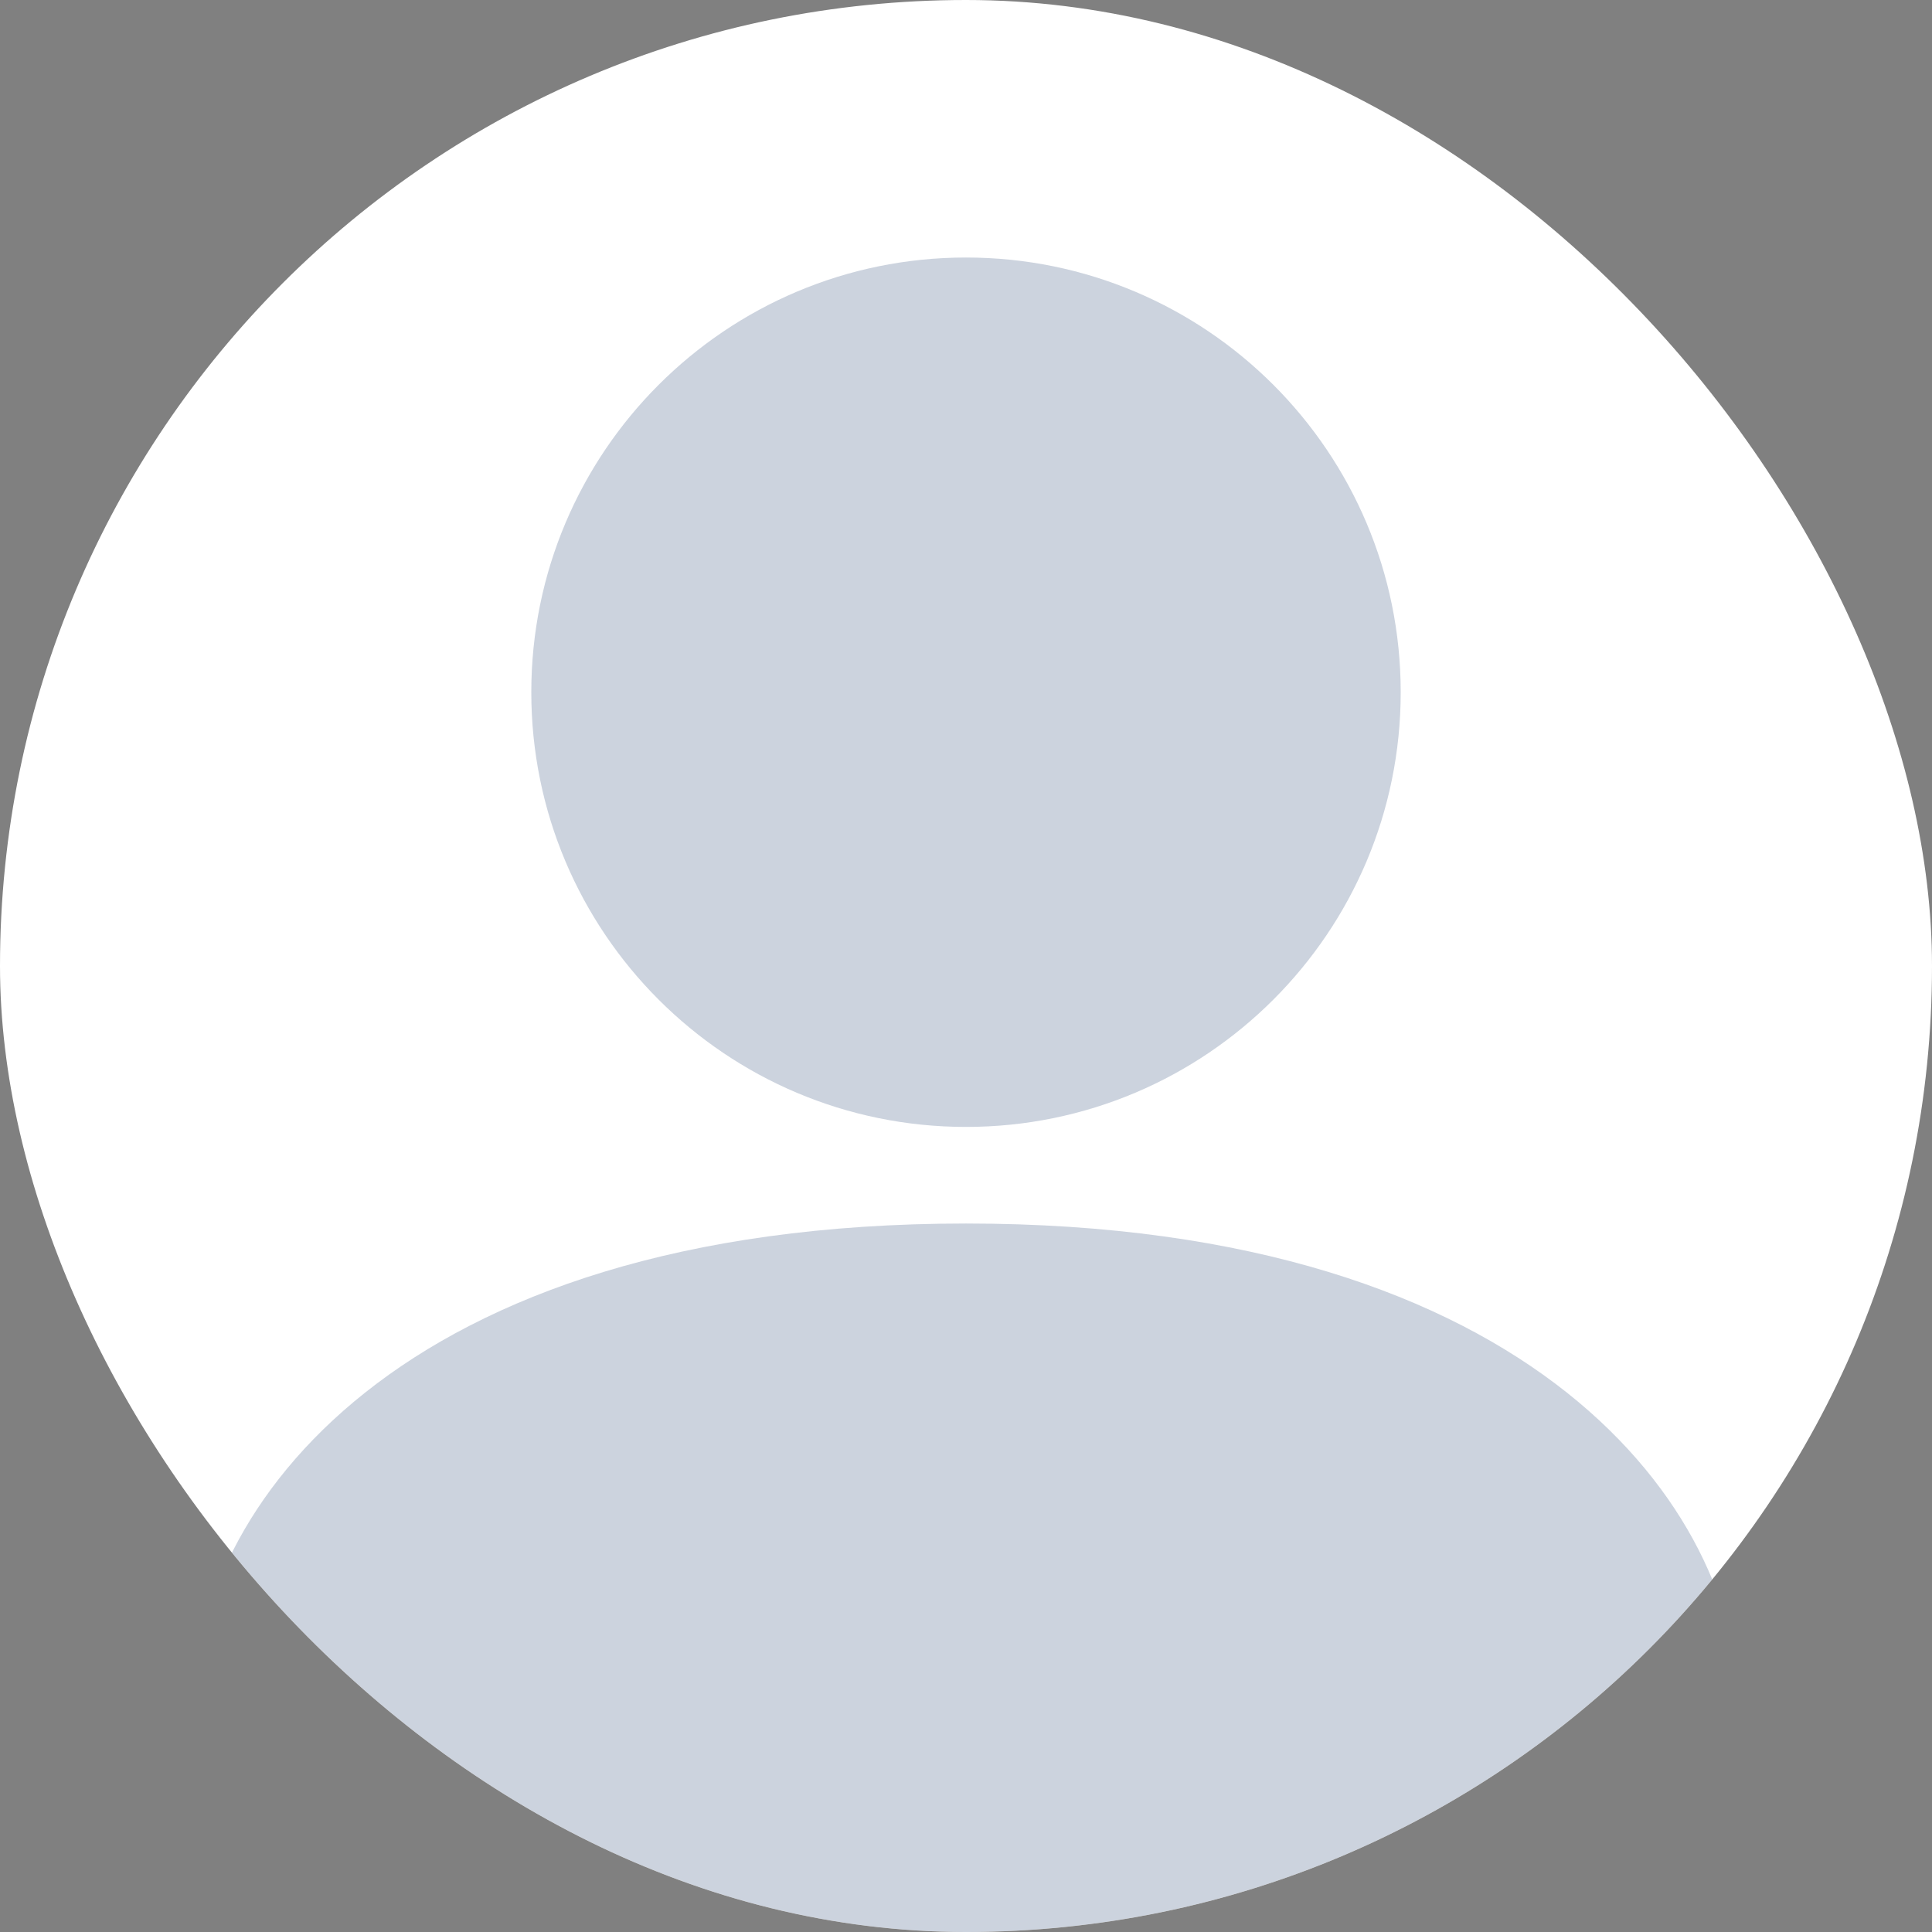
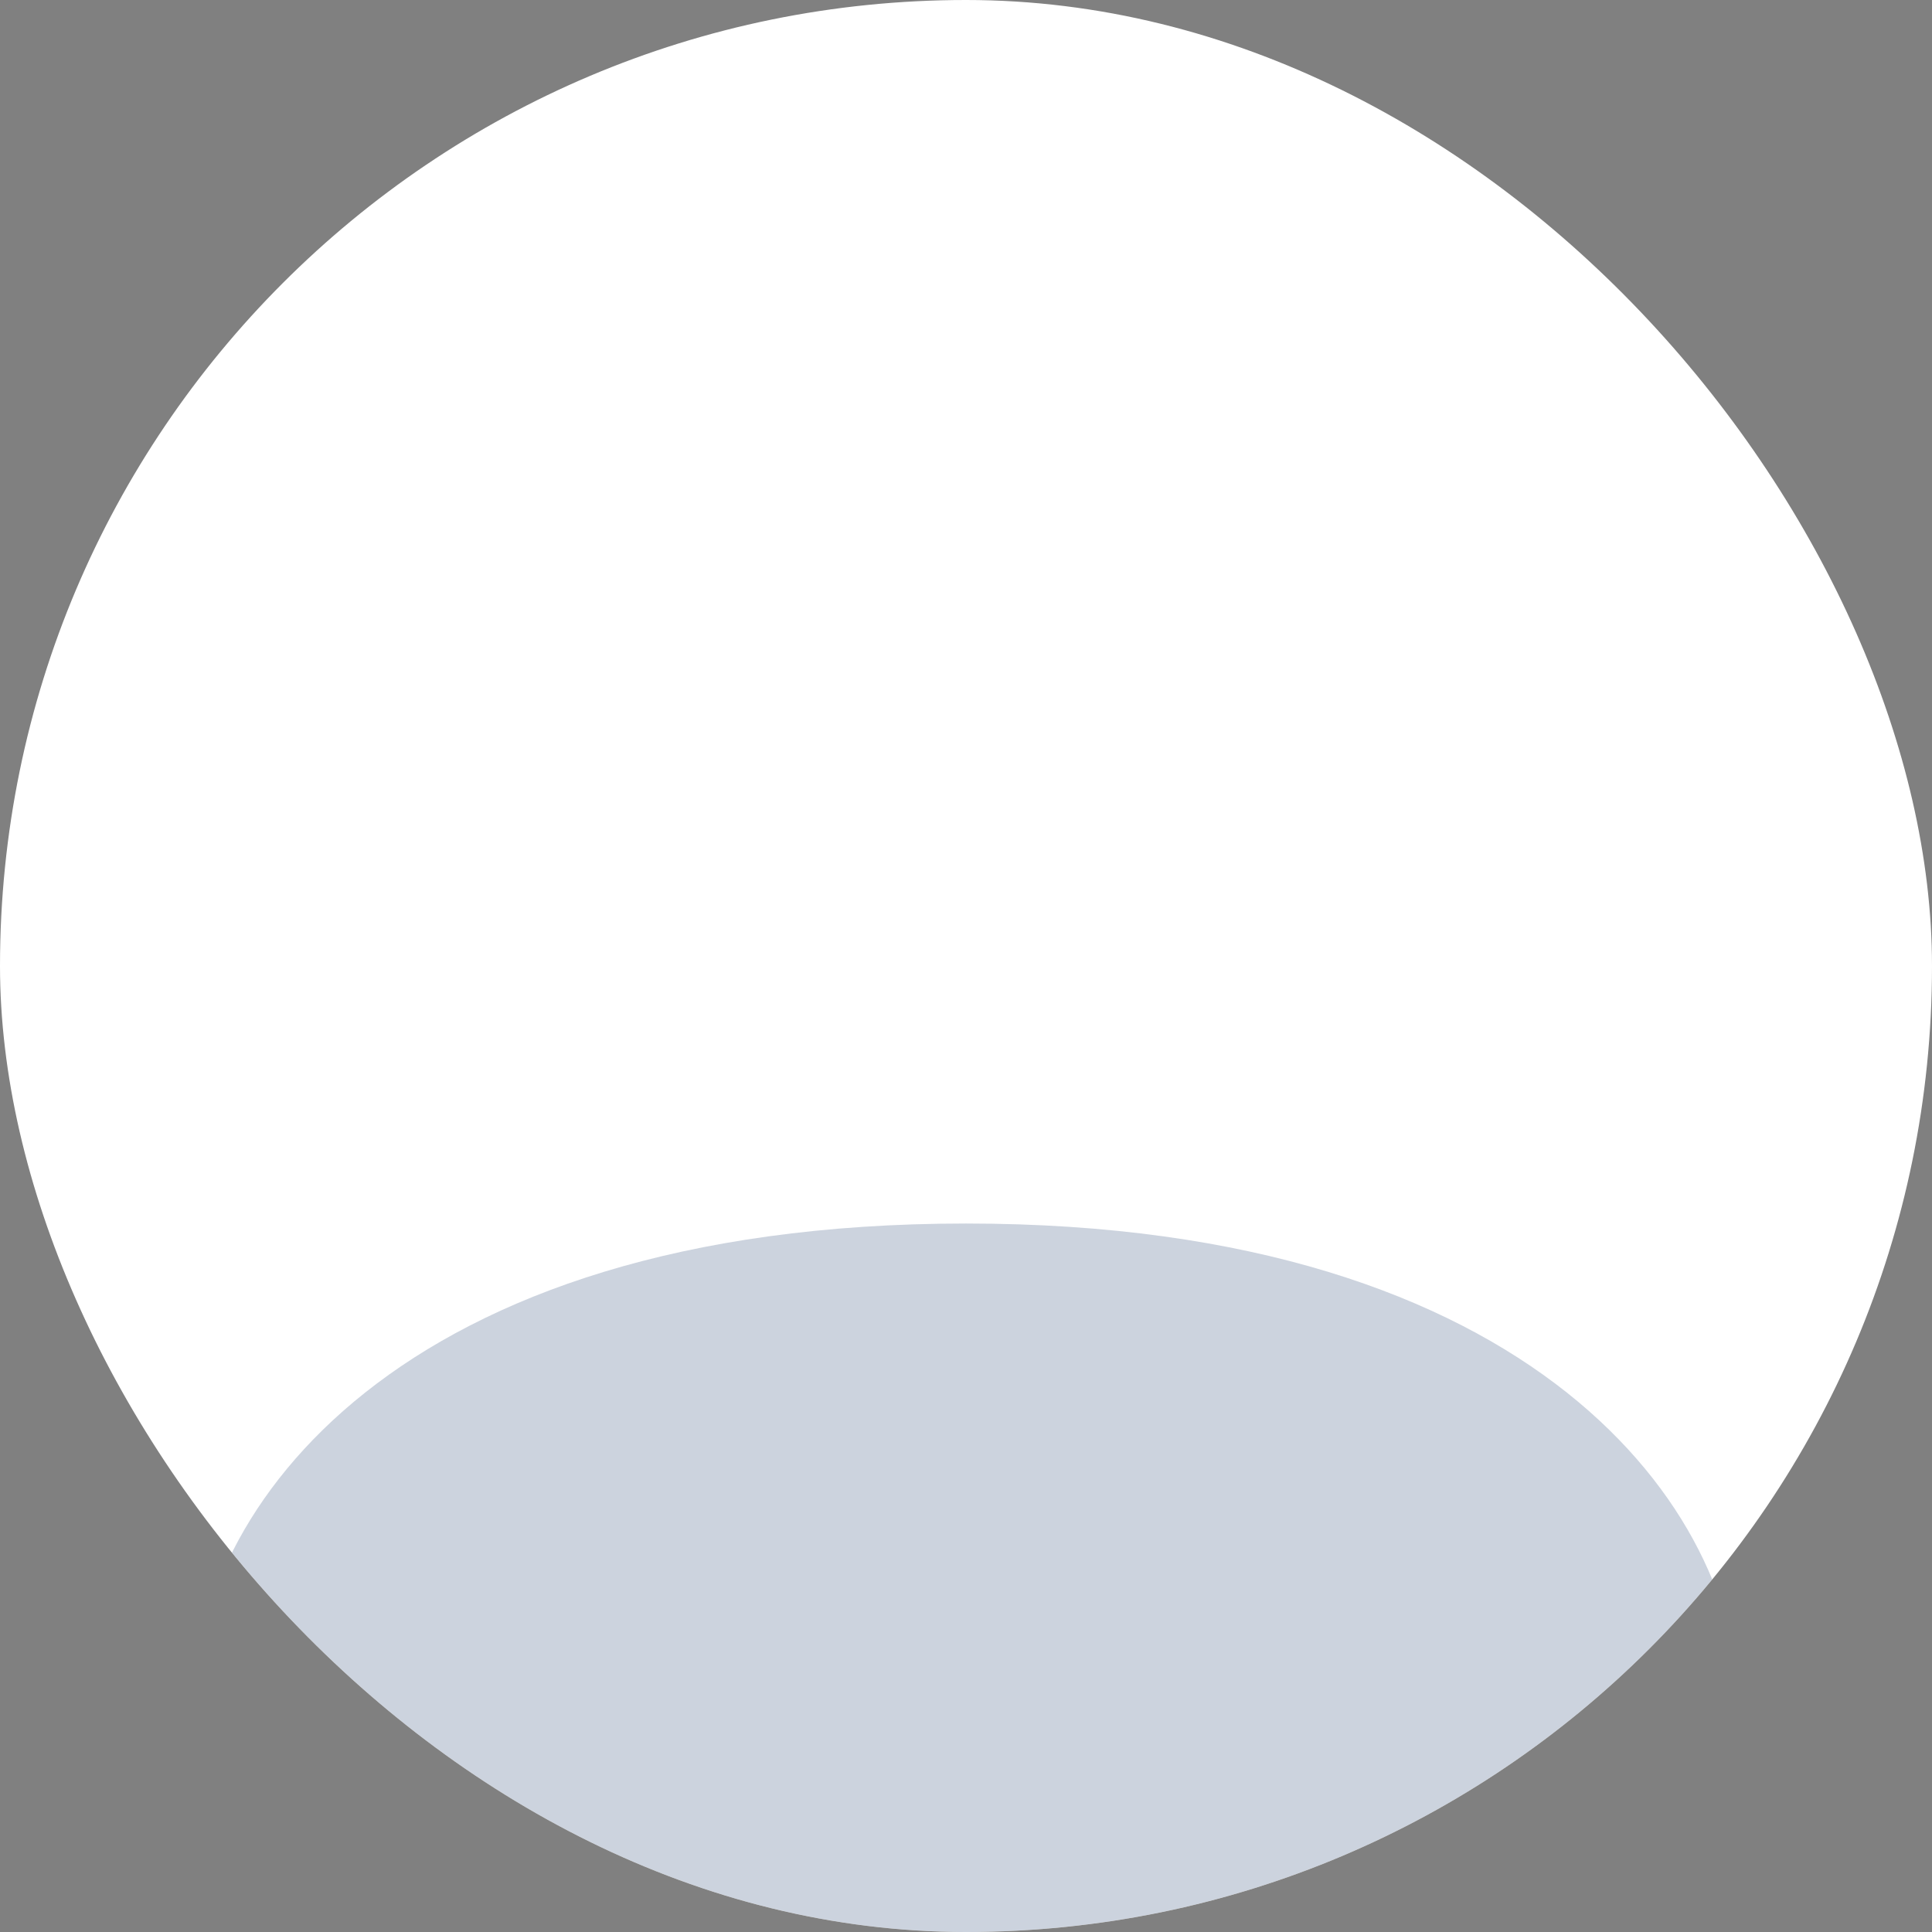
<svg xmlns="http://www.w3.org/2000/svg" width="48" height="48" viewBox="0 0 48 48" fill="none">
  <rect x="0" y="0" width="48" height="48" fill="#808080" stroke="none" />
  <g clip-path="url(#clip0_7149_67546)">
    <rect width="48" height="48" rx="24" fill="white" />
    <g opacity="0.2">
      <path d="M24 30.398C9.792 30.398 4.8 37.598 4.8 42.398V49.598H43.2V42.398C43.2 37.598 38.208 30.398 24 30.398Z" fill="#002259" />
-       <path d="M24 27.998C29.965 27.998 34.8 23.163 34.8 17.198C34.8 11.234 29.965 6.398 24 6.398C18.035 6.398 13.2 11.234 13.2 17.198C13.2 23.163 18.035 27.998 24 27.998Z" fill="#002259" />
    </g>
  </g>
  <defs>
    <clipPath id="clip0_7149_67546">
      <rect width="48" height="48" rx="24" fill="white" />
    </clipPath>
  </defs>
</svg>